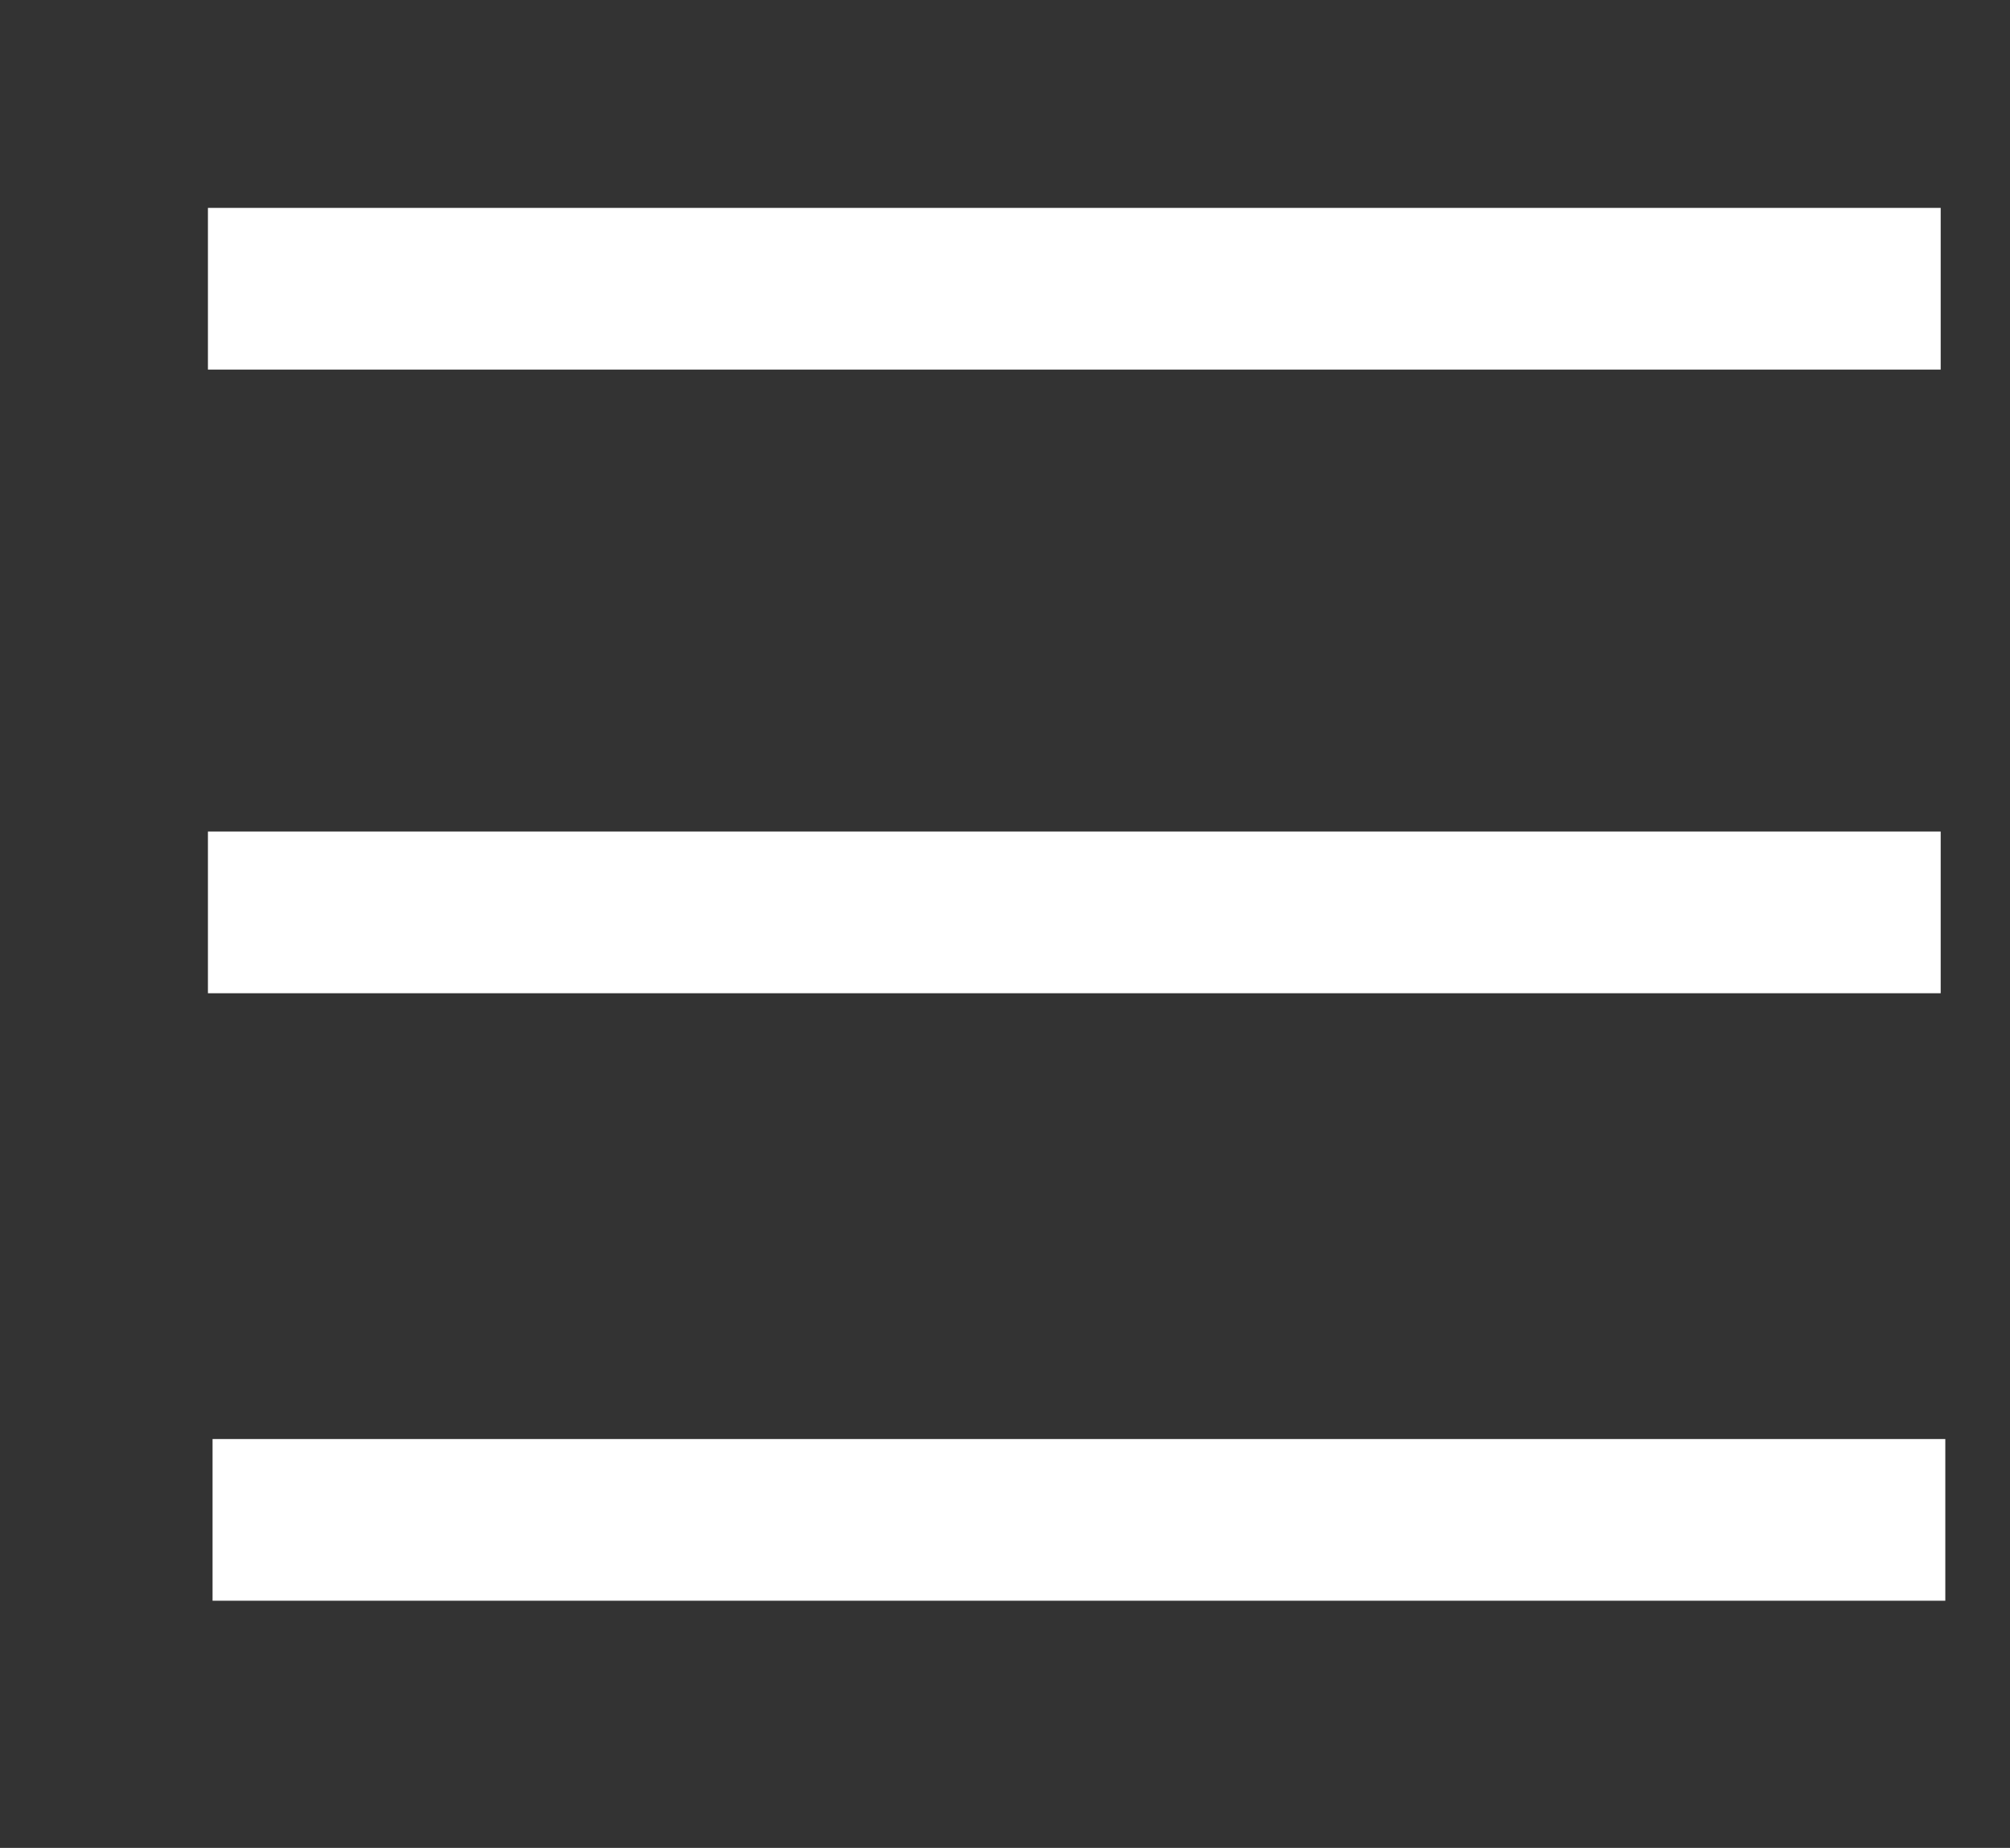
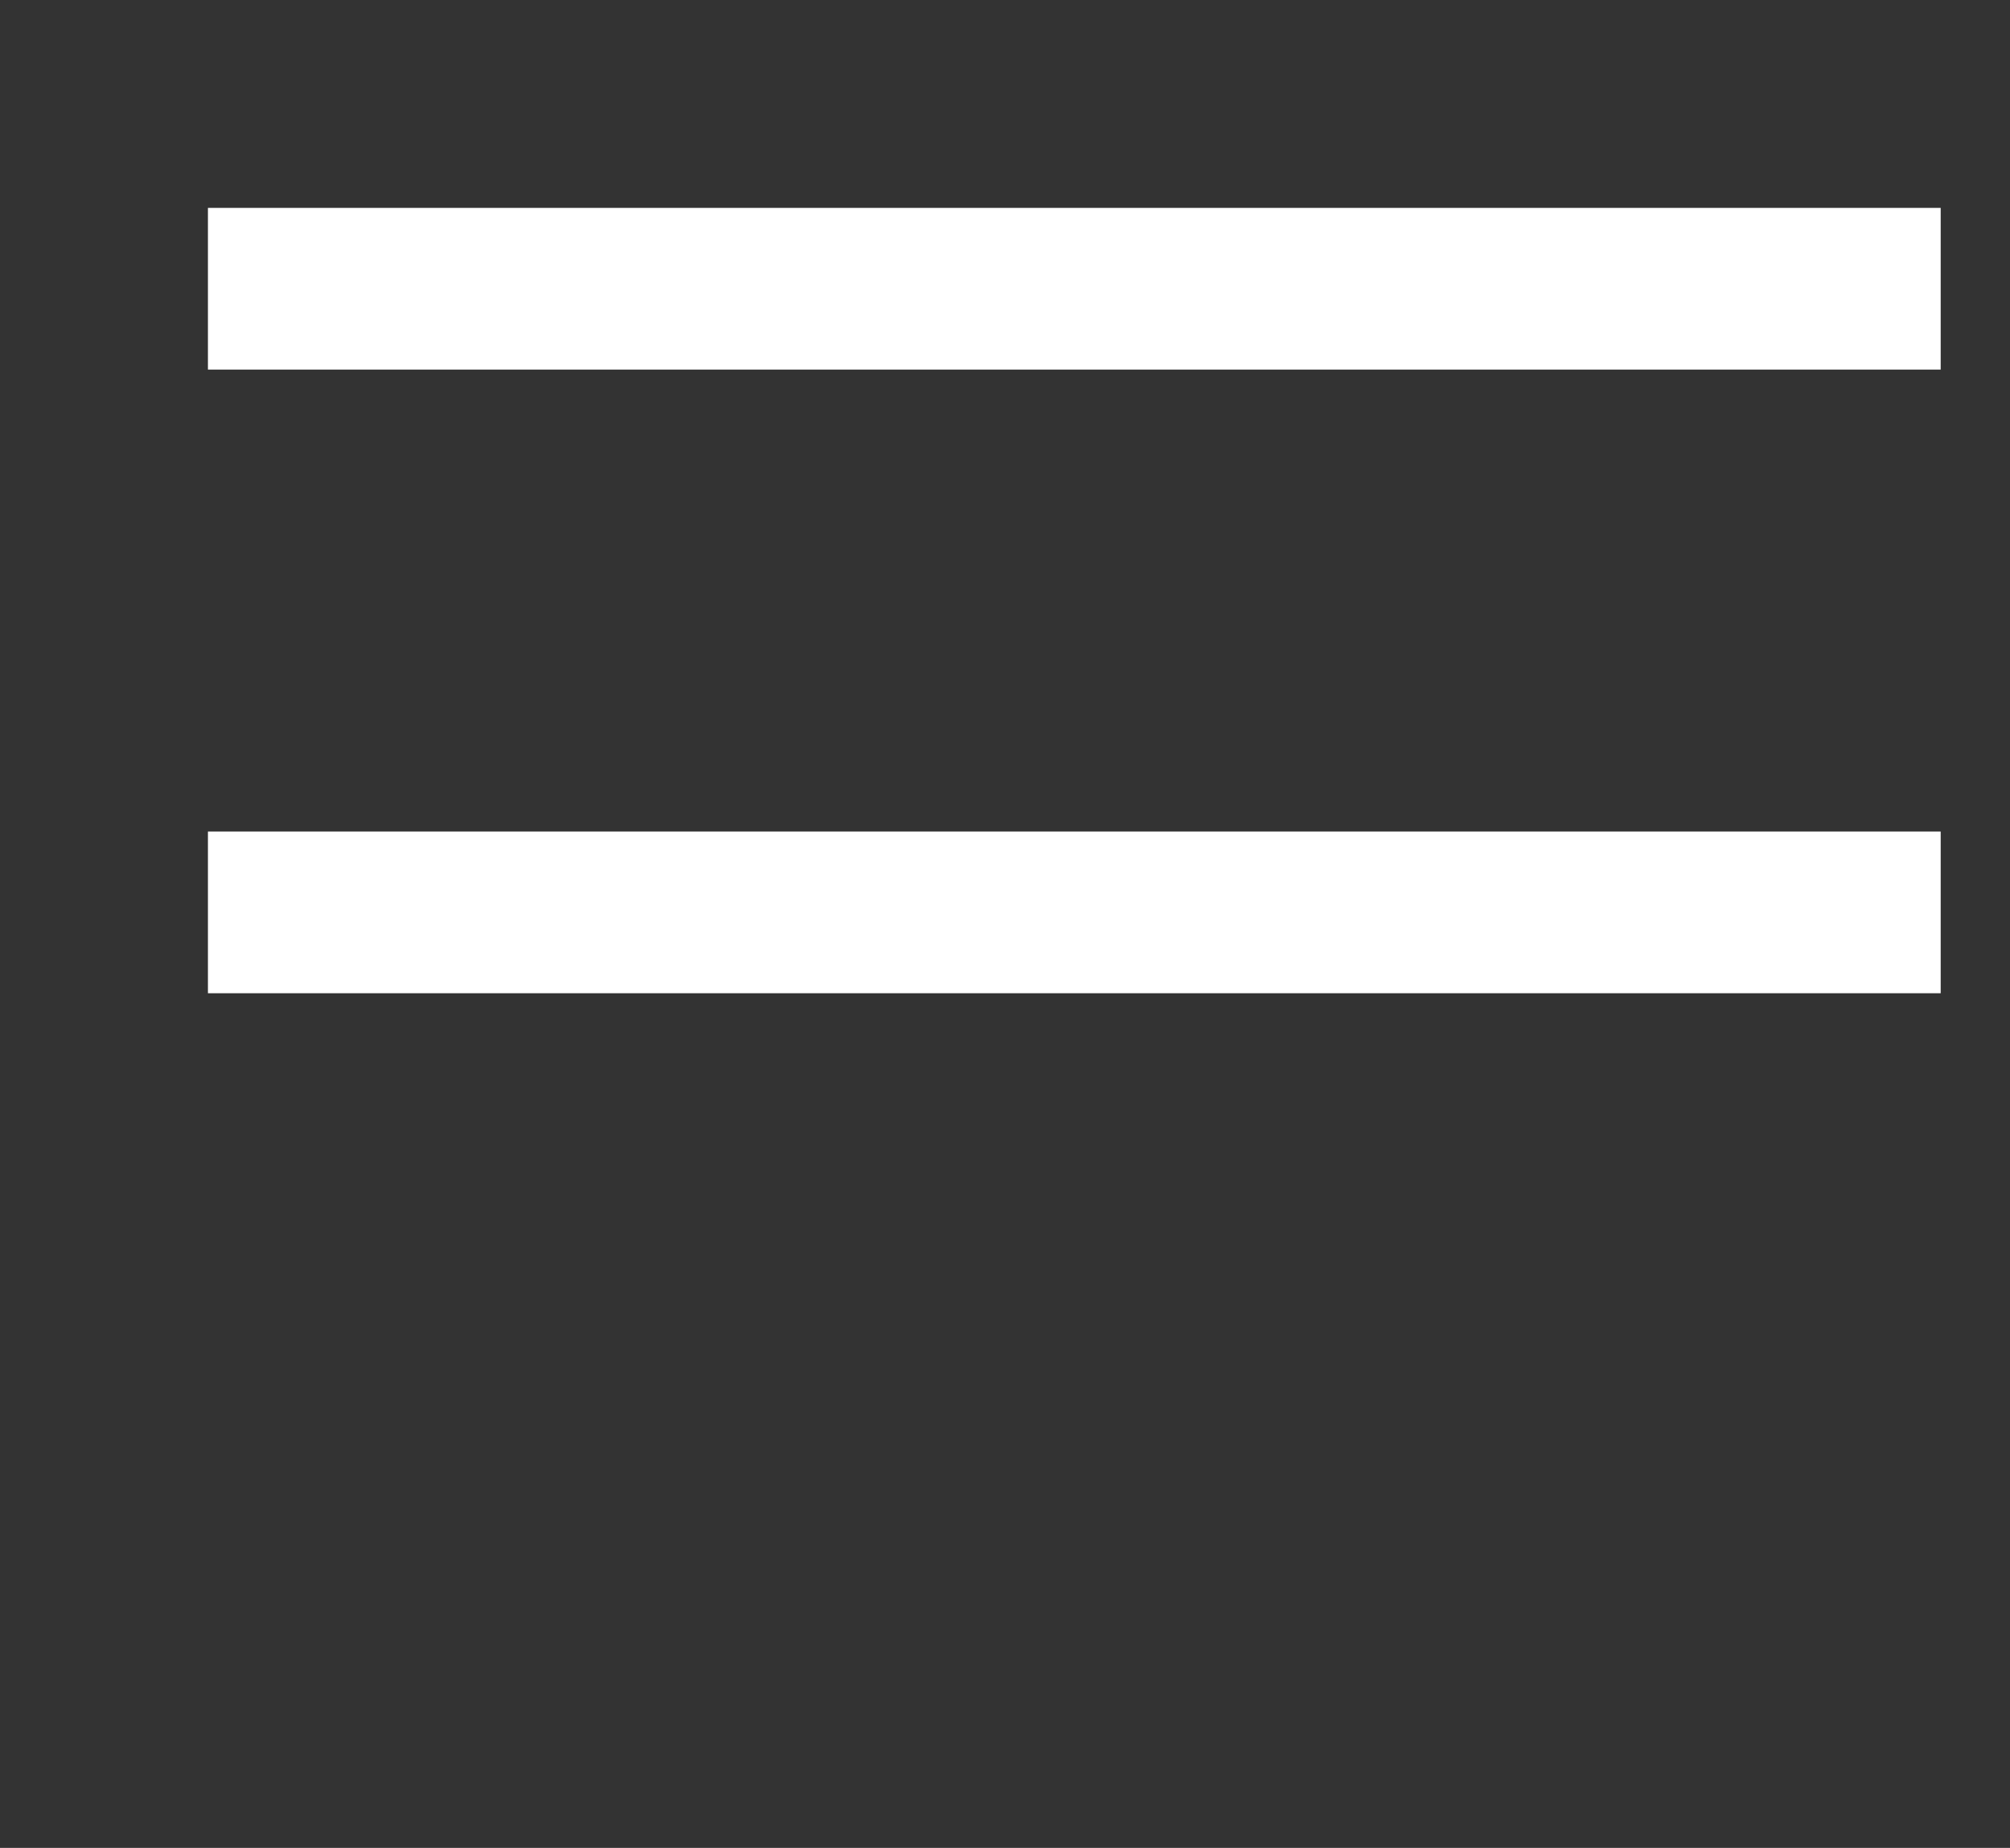
<svg xmlns="http://www.w3.org/2000/svg" version="1.1" id="Ebene_1" x="0px" y="0px" viewBox="0 0 87 80" style="enable-background:new 0 0 87 80;" xml:space="preserve">
  <rect x="0" y="0" width="87" height="80" fill="#333333" stroke="none" />
  <style type="text/css">
	.st0{fill:#FFFFFF;}
</style>
  <g>
    <g>
      <rect x="9" y="9" class="st0" width="75" height="7" />
    </g>
    <g>
      <rect x="9" y="36" class="st0" width="75" height="7" />
    </g>
    <g>
-       <rect x="9.2" y="62.3" class="st0" width="75" height="7" />
-     </g>
+       </g>
  </g>
</svg>